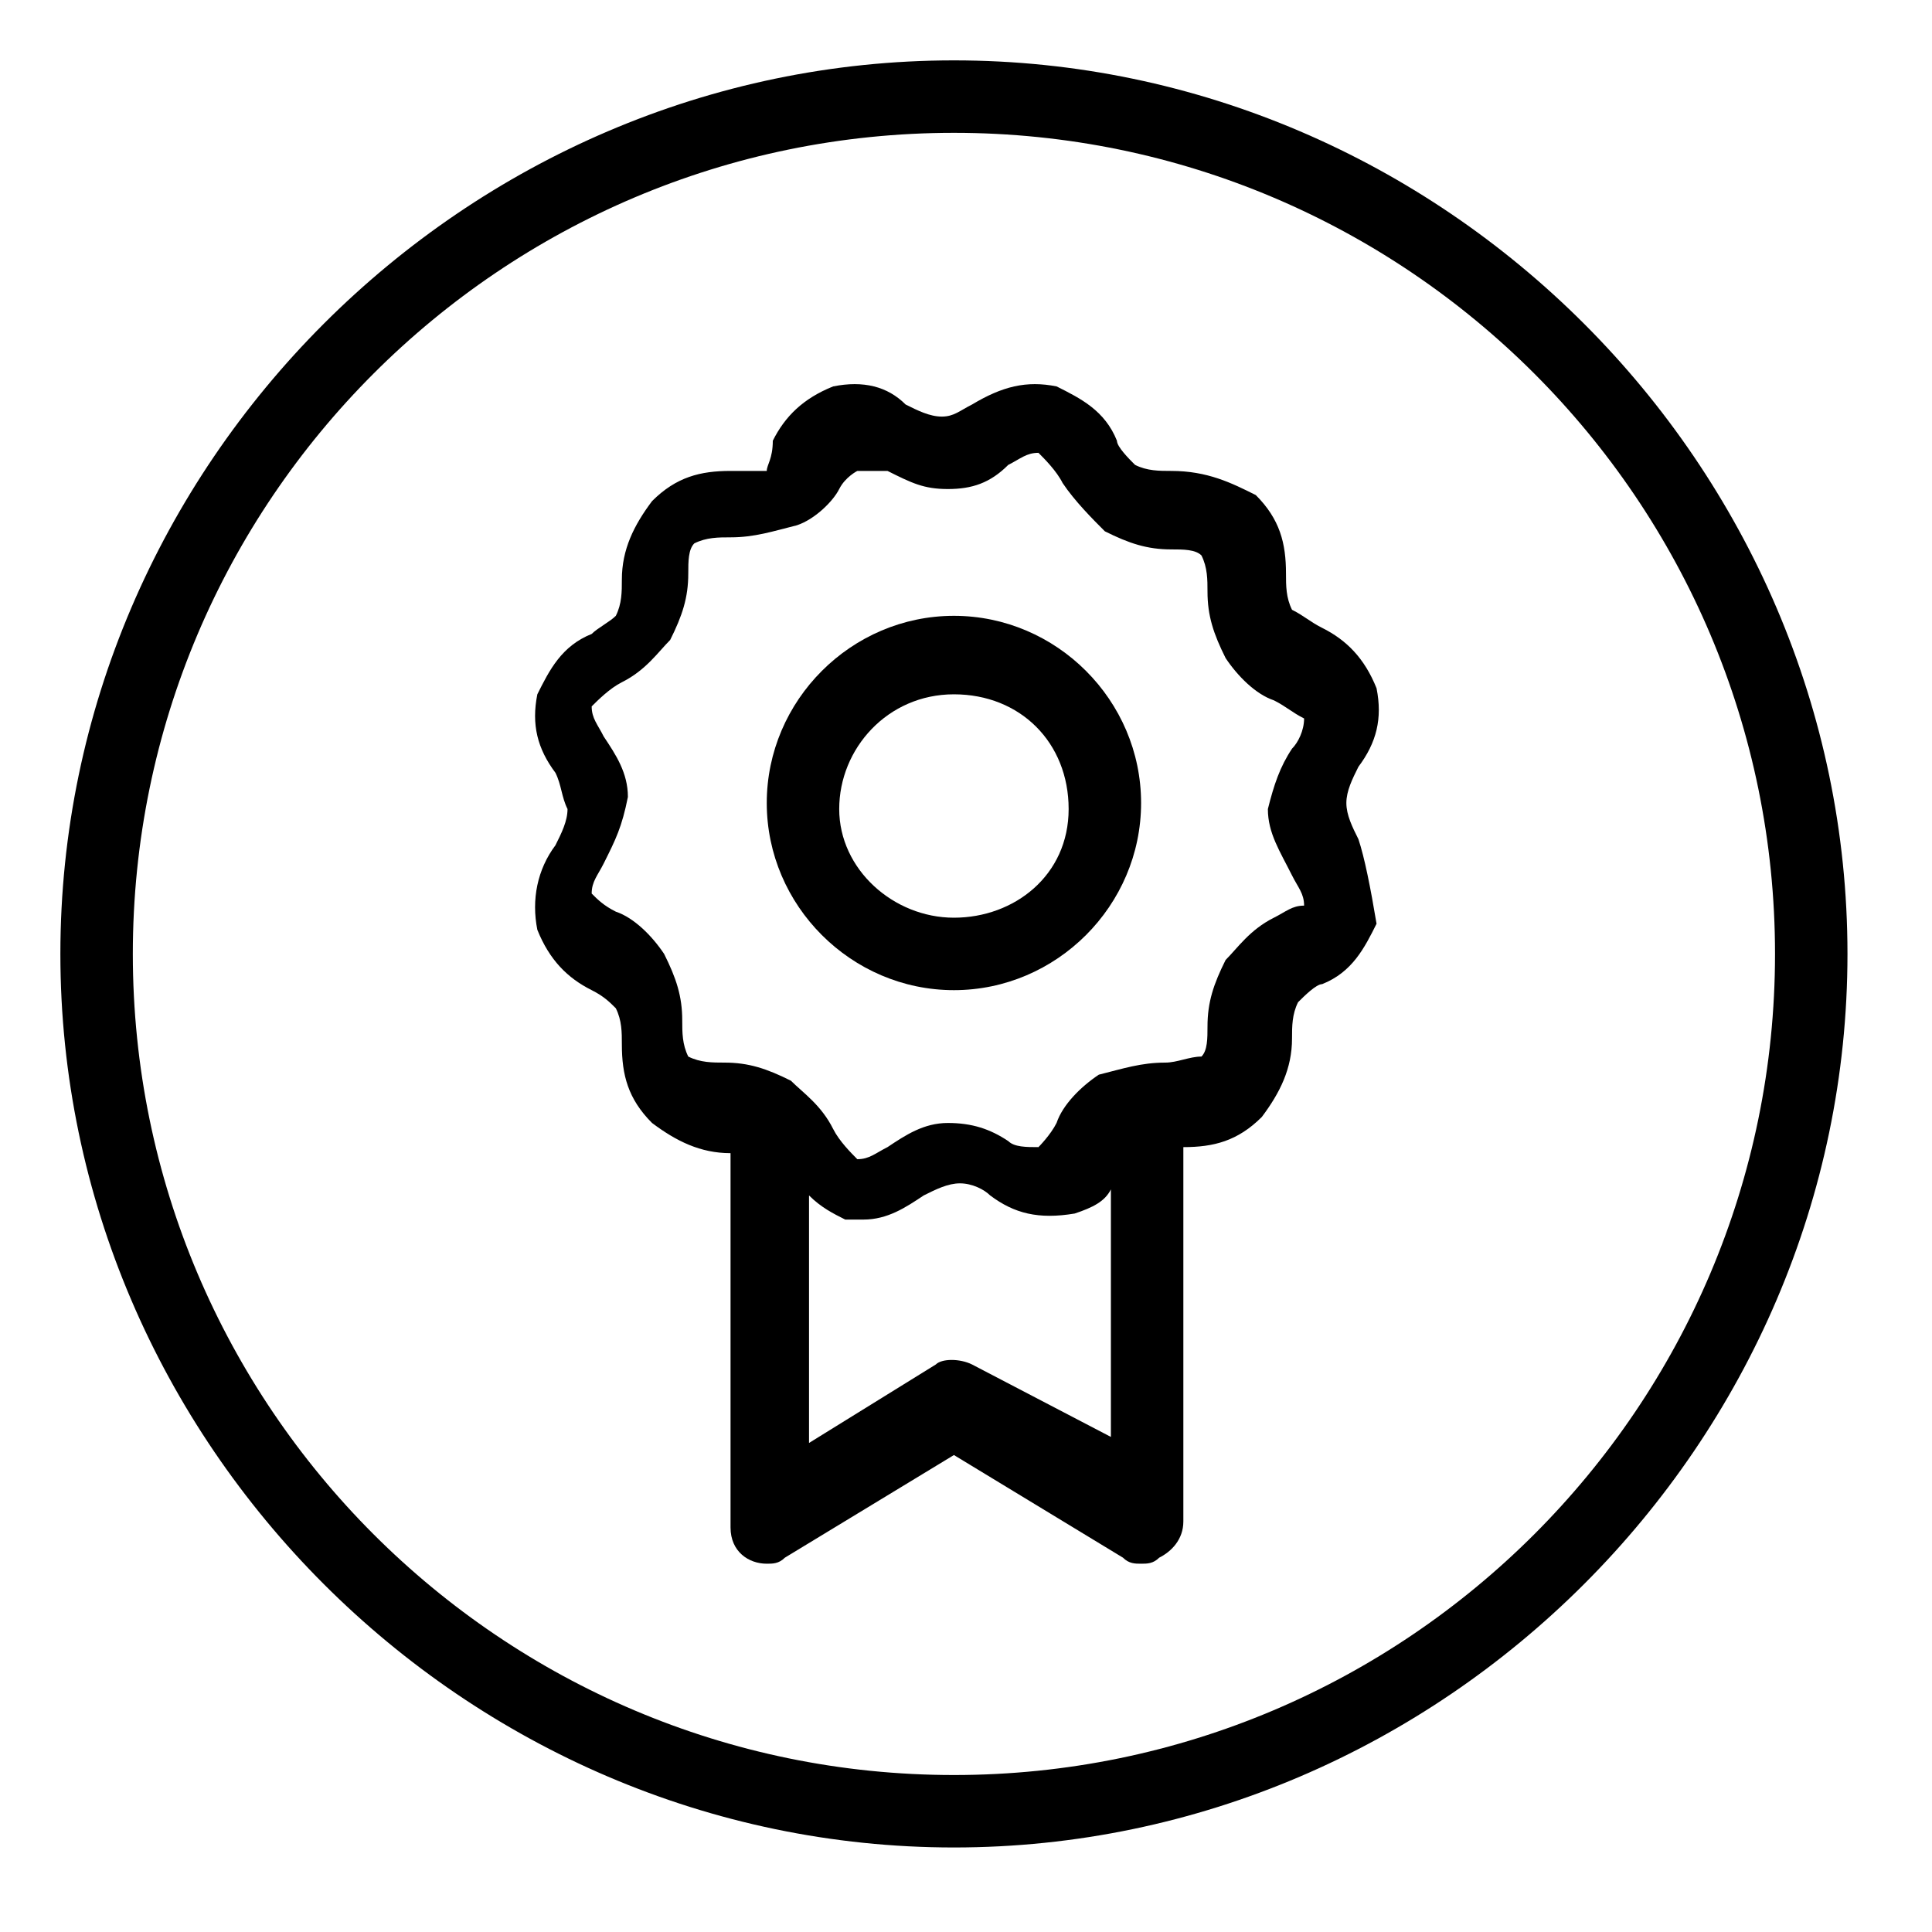
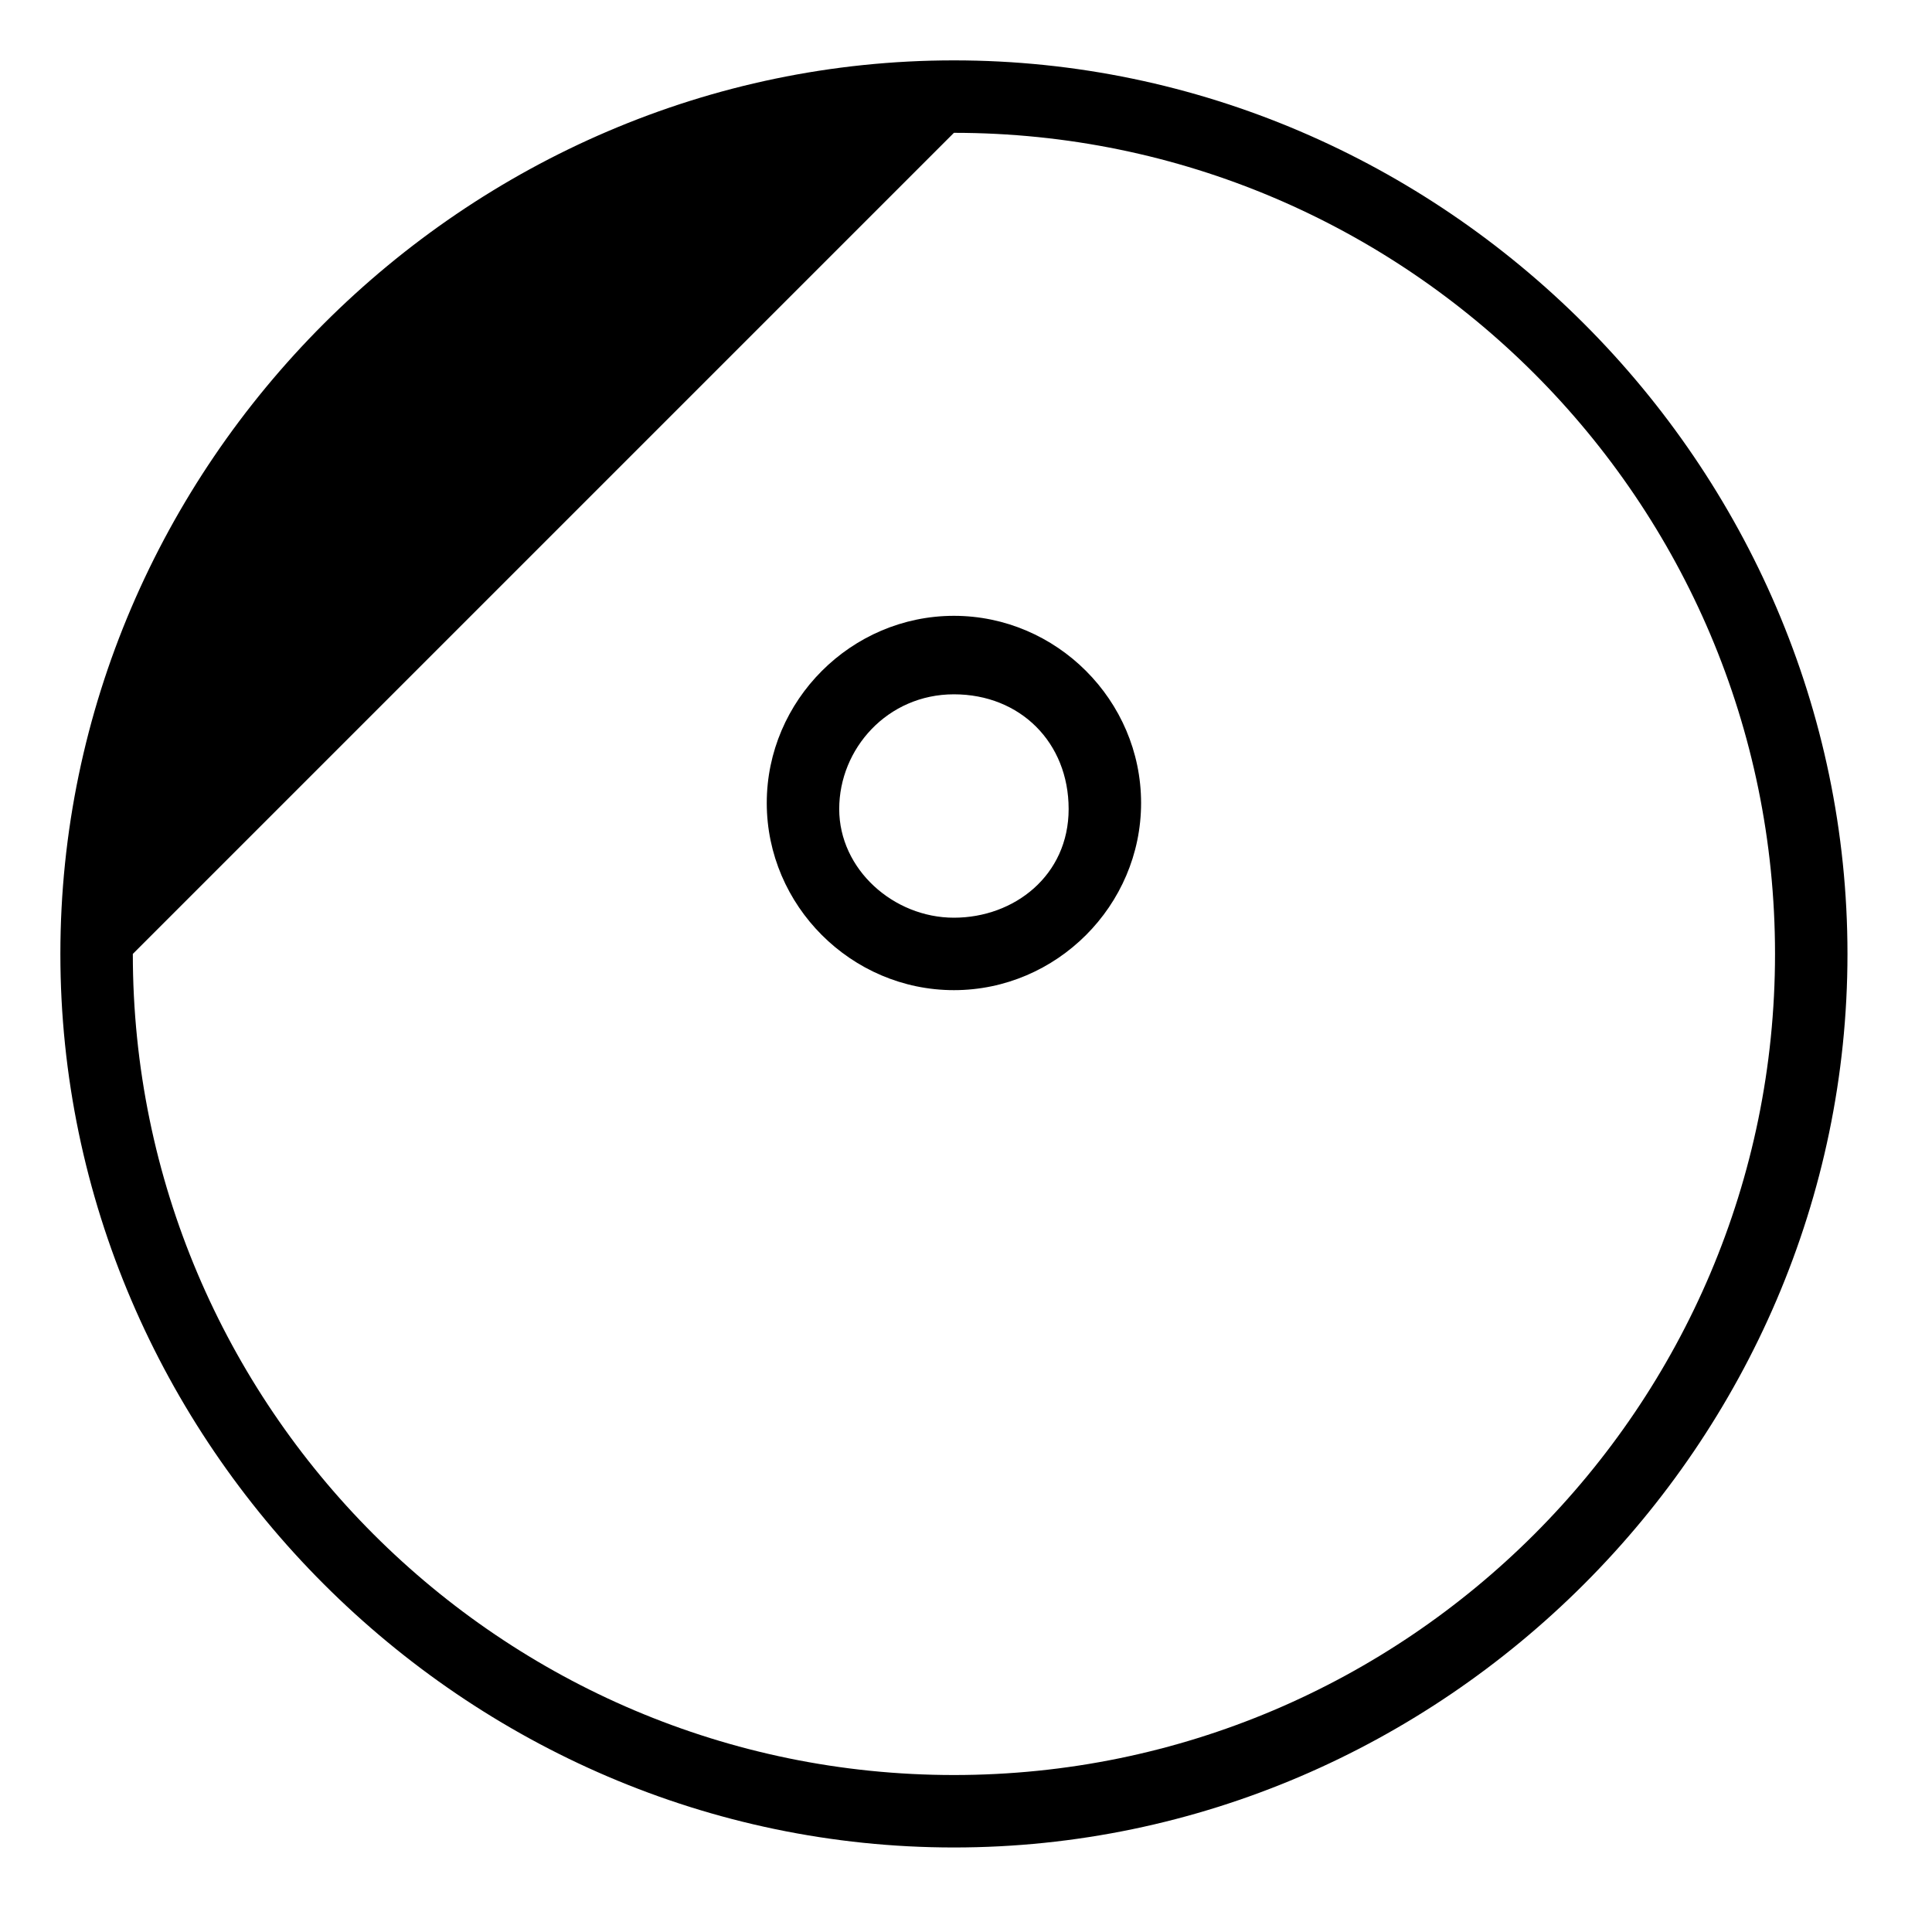
<svg xmlns="http://www.w3.org/2000/svg" id="Layer_1" data-name="Layer 1" viewBox="0 0 32 32">
  <defs>
    <style>
      .cls-1 {
        stroke-width: 0px;
      }
    </style>
  </defs>
-   <path class="cls-1" d="m15.8,1C7.7,1,1,7.7,1,15.8s6.7,14.8,14.8,14.8,14.8-6.7,14.8-14.8S23.9,1,15.8,1Zm0,1.2c7.5,0,13.6,6.1,13.6,13.6s-6.1,13.6-13.6,13.6S2.2,23.3,2.2,15.8h0c0-7.5,6.1-13.6,13.6-13.6" />
-   <path class="cls-1" d="m21.1,15.2c-.4.2-.6.5-.8.7-.2.4-.3.7-.3,1.1,0,.2,0,.4-.1.5-.2,0-.4.1-.6.1-.4,0-.7.1-1.1.2-.3.2-.6.5-.7.8-.1.2-.3.4-.3.4h0c-.2,0-.4,0-.5-.1-.3-.2-.6-.3-1-.3s-.7.2-1,.4c-.2.1-.3.2-.5.2-.1-.1-.3-.3-.4-.5-.2-.4-.5-.6-.7-.8-.4-.2-.7-.3-1.1-.3-.2,0-.4,0-.6-.1-.1-.2-.1-.4-.1-.6,0-.4-.1-.7-.3-1.1-.2-.3-.5-.6-.8-.7-.2-.1-.3-.2-.4-.3,0-.2.1-.3.2-.5.2-.4.3-.6.4-1.1,0-.4-.2-.7-.4-1-.1-.2-.2-.3-.2-.5.1-.1.3-.3.5-.4.4-.2.6-.5.8-.7.2-.4.3-.7.3-1.1,0-.2,0-.4.1-.5.2-.1.4-.1.6-.1.4,0,.7-.1,1.1-.2.3-.1.6-.4.7-.6s.3-.3.3-.3h.5c.4.2.6.3,1,.3s.7-.1,1-.4c.2-.1.3-.2.5-.2.1.1.3.3.4.5.2.3.5.6.7.8.4.2.7.3,1.1.3.2,0,.4,0,.5.1.1.2.1.4.1.6,0,.4.1.7.3,1.1.2.3.5.6.8.7.2.1.3.2.5.3,0,.2-.1.4-.2.5-.2.3-.3.6-.4,1,0,.4.2.7.4,1.1.1.2.2.3.2.5-.2,0-.3.1-.5.2h0Zm-5,7.4c-.2-.1-.5-.1-.6,0l-2.1,1.3v-4.1c.2.2.4.3.6.4h.3c.4,0,.7-.2,1-.4.2-.1.4-.2.6-.2s.4.1.5.2c.4.3.8.4,1.4.3.3-.1.5-.2.6-.4v4.1l-2.3-1.2Zm6.4-8.7c-.1-.2-.2-.4-.2-.6s.1-.4.2-.6c.3-.4.4-.8.3-1.3-.2-.5-.5-.8-.9-1-.2-.1-.3-.2-.5-.3-.1-.2-.1-.4-.1-.6,0-.5-.1-.9-.5-1.3-.4-.2-.8-.4-1.4-.4-.2,0-.4,0-.6-.1-.1-.1-.3-.3-.3-.4-.2-.5-.6-.7-1-.9-.5-.1-.9,0-1.4.3-.2.1-.3.2-.5.2s-.4-.1-.6-.2c-.3-.3-.7-.4-1.2-.3-.5.2-.8.5-1,.9,0,.3-.1.4-.1.5h-.6c-.5,0-.9.1-1.3.5-.3.4-.5.8-.5,1.3,0,.2,0,.4-.1.6-.1.1-.3.2-.4.3-.5.2-.7.6-.9,1-.1.5,0,.9.3,1.3.1.2.1.4.2.6,0,.2-.1.4-.2.6-.3.4-.4.9-.3,1.4.2.5.5.8.9,1,.2.1.3.2.4.3.1.2.1.4.1.6,0,.5.1.9.5,1.3.4.3.8.5,1.3.5h0v6.2c0,.4.3.6.6.6.1,0,.2,0,.3-.1l2.8-1.7,2.8,1.7c.1.1.2.1.3.1s.2,0,.3-.1c.2-.1.4-.3.4-.6v-6.2h0c.5,0,.9-.1,1.3-.5.3-.4.5-.8.5-1.3,0-.2,0-.4.1-.6.1-.1.3-.3.4-.3.5-.2.7-.6.9-1-.1-.6-.2-1.1-.3-1.4h0Z" />
+   <path class="cls-1" d="m15.8,1C7.7,1,1,7.7,1,15.8s6.7,14.8,14.8,14.8,14.8-6.7,14.8-14.8S23.9,1,15.8,1Zm0,1.2c7.5,0,13.6,6.1,13.6,13.6s-6.1,13.6-13.6,13.6S2.2,23.3,2.2,15.8h0" />
  <path class="cls-1" d="m15.8,15.2c-1,0-1.9-.8-1.9-1.8s.8-1.9,1.9-1.9,1.9.8,1.9,1.9-.9,1.8-1.9,1.8Zm0-5c-1.7,0-3.1,1.4-3.1,3.1s1.4,3.1,3.1,3.1,3.1-1.4,3.1-3.1h0c0-1.7-1.4-3.1-3.1-3.1Z" />
</svg>